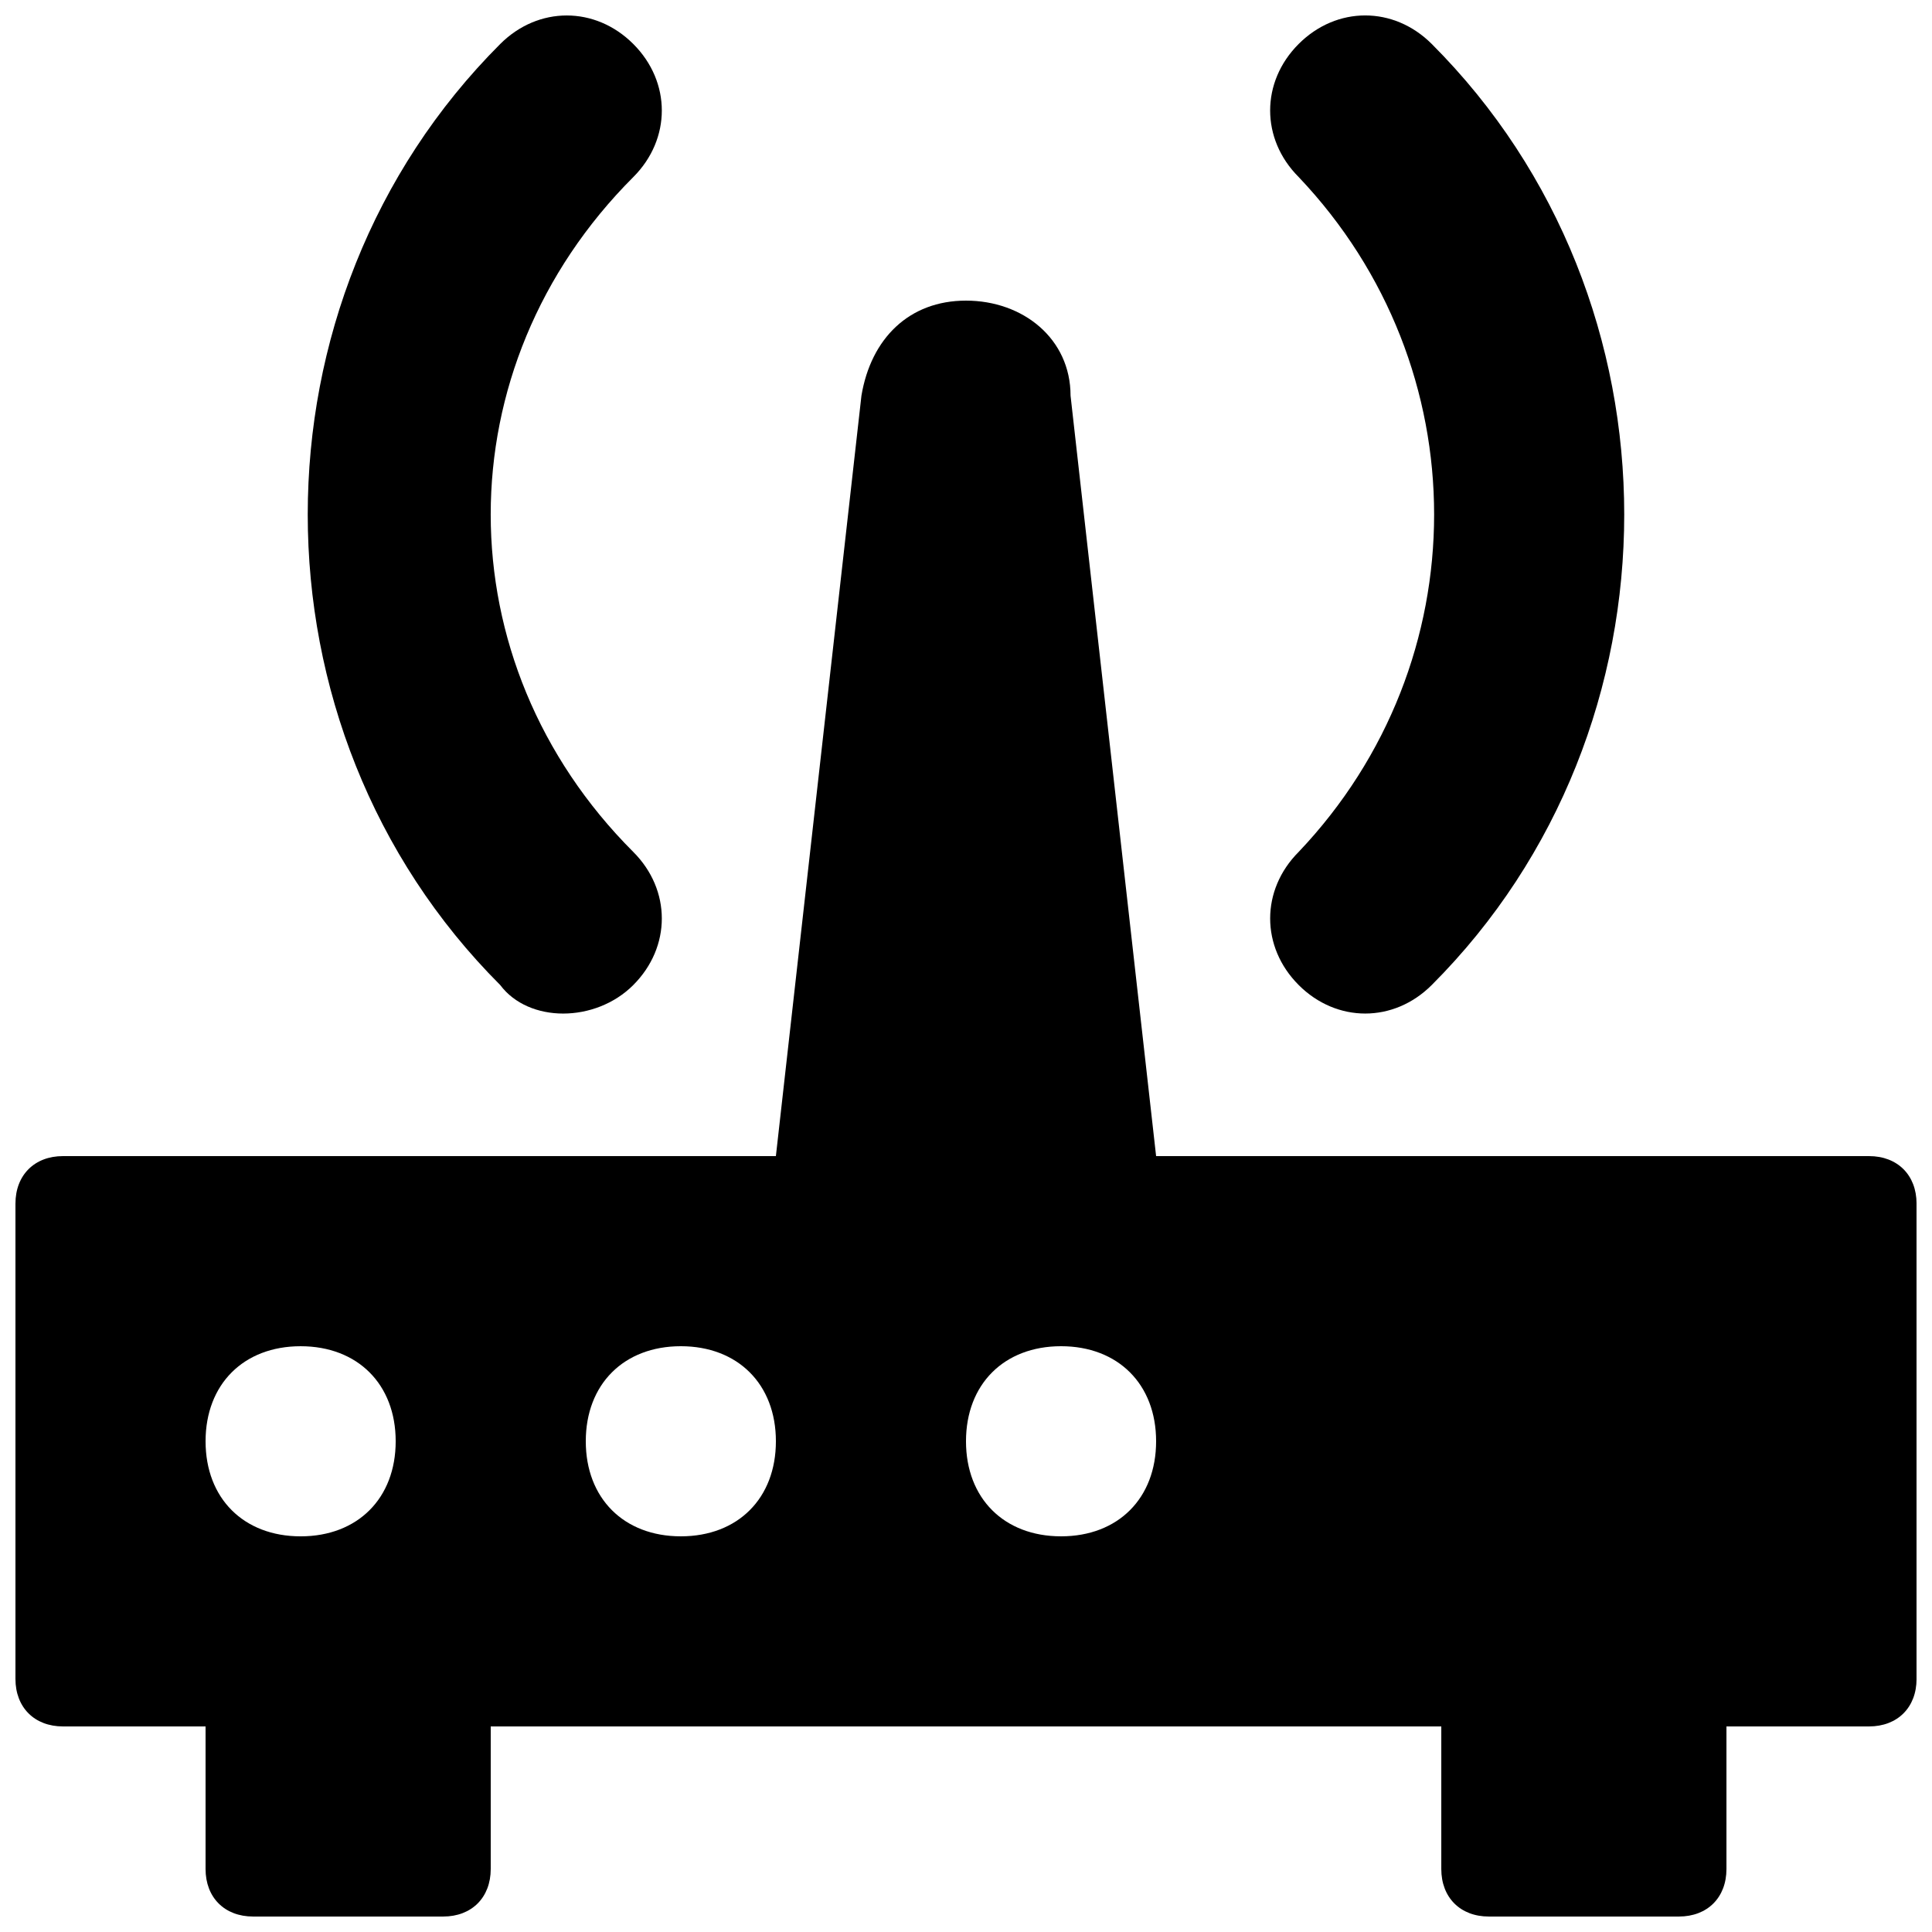
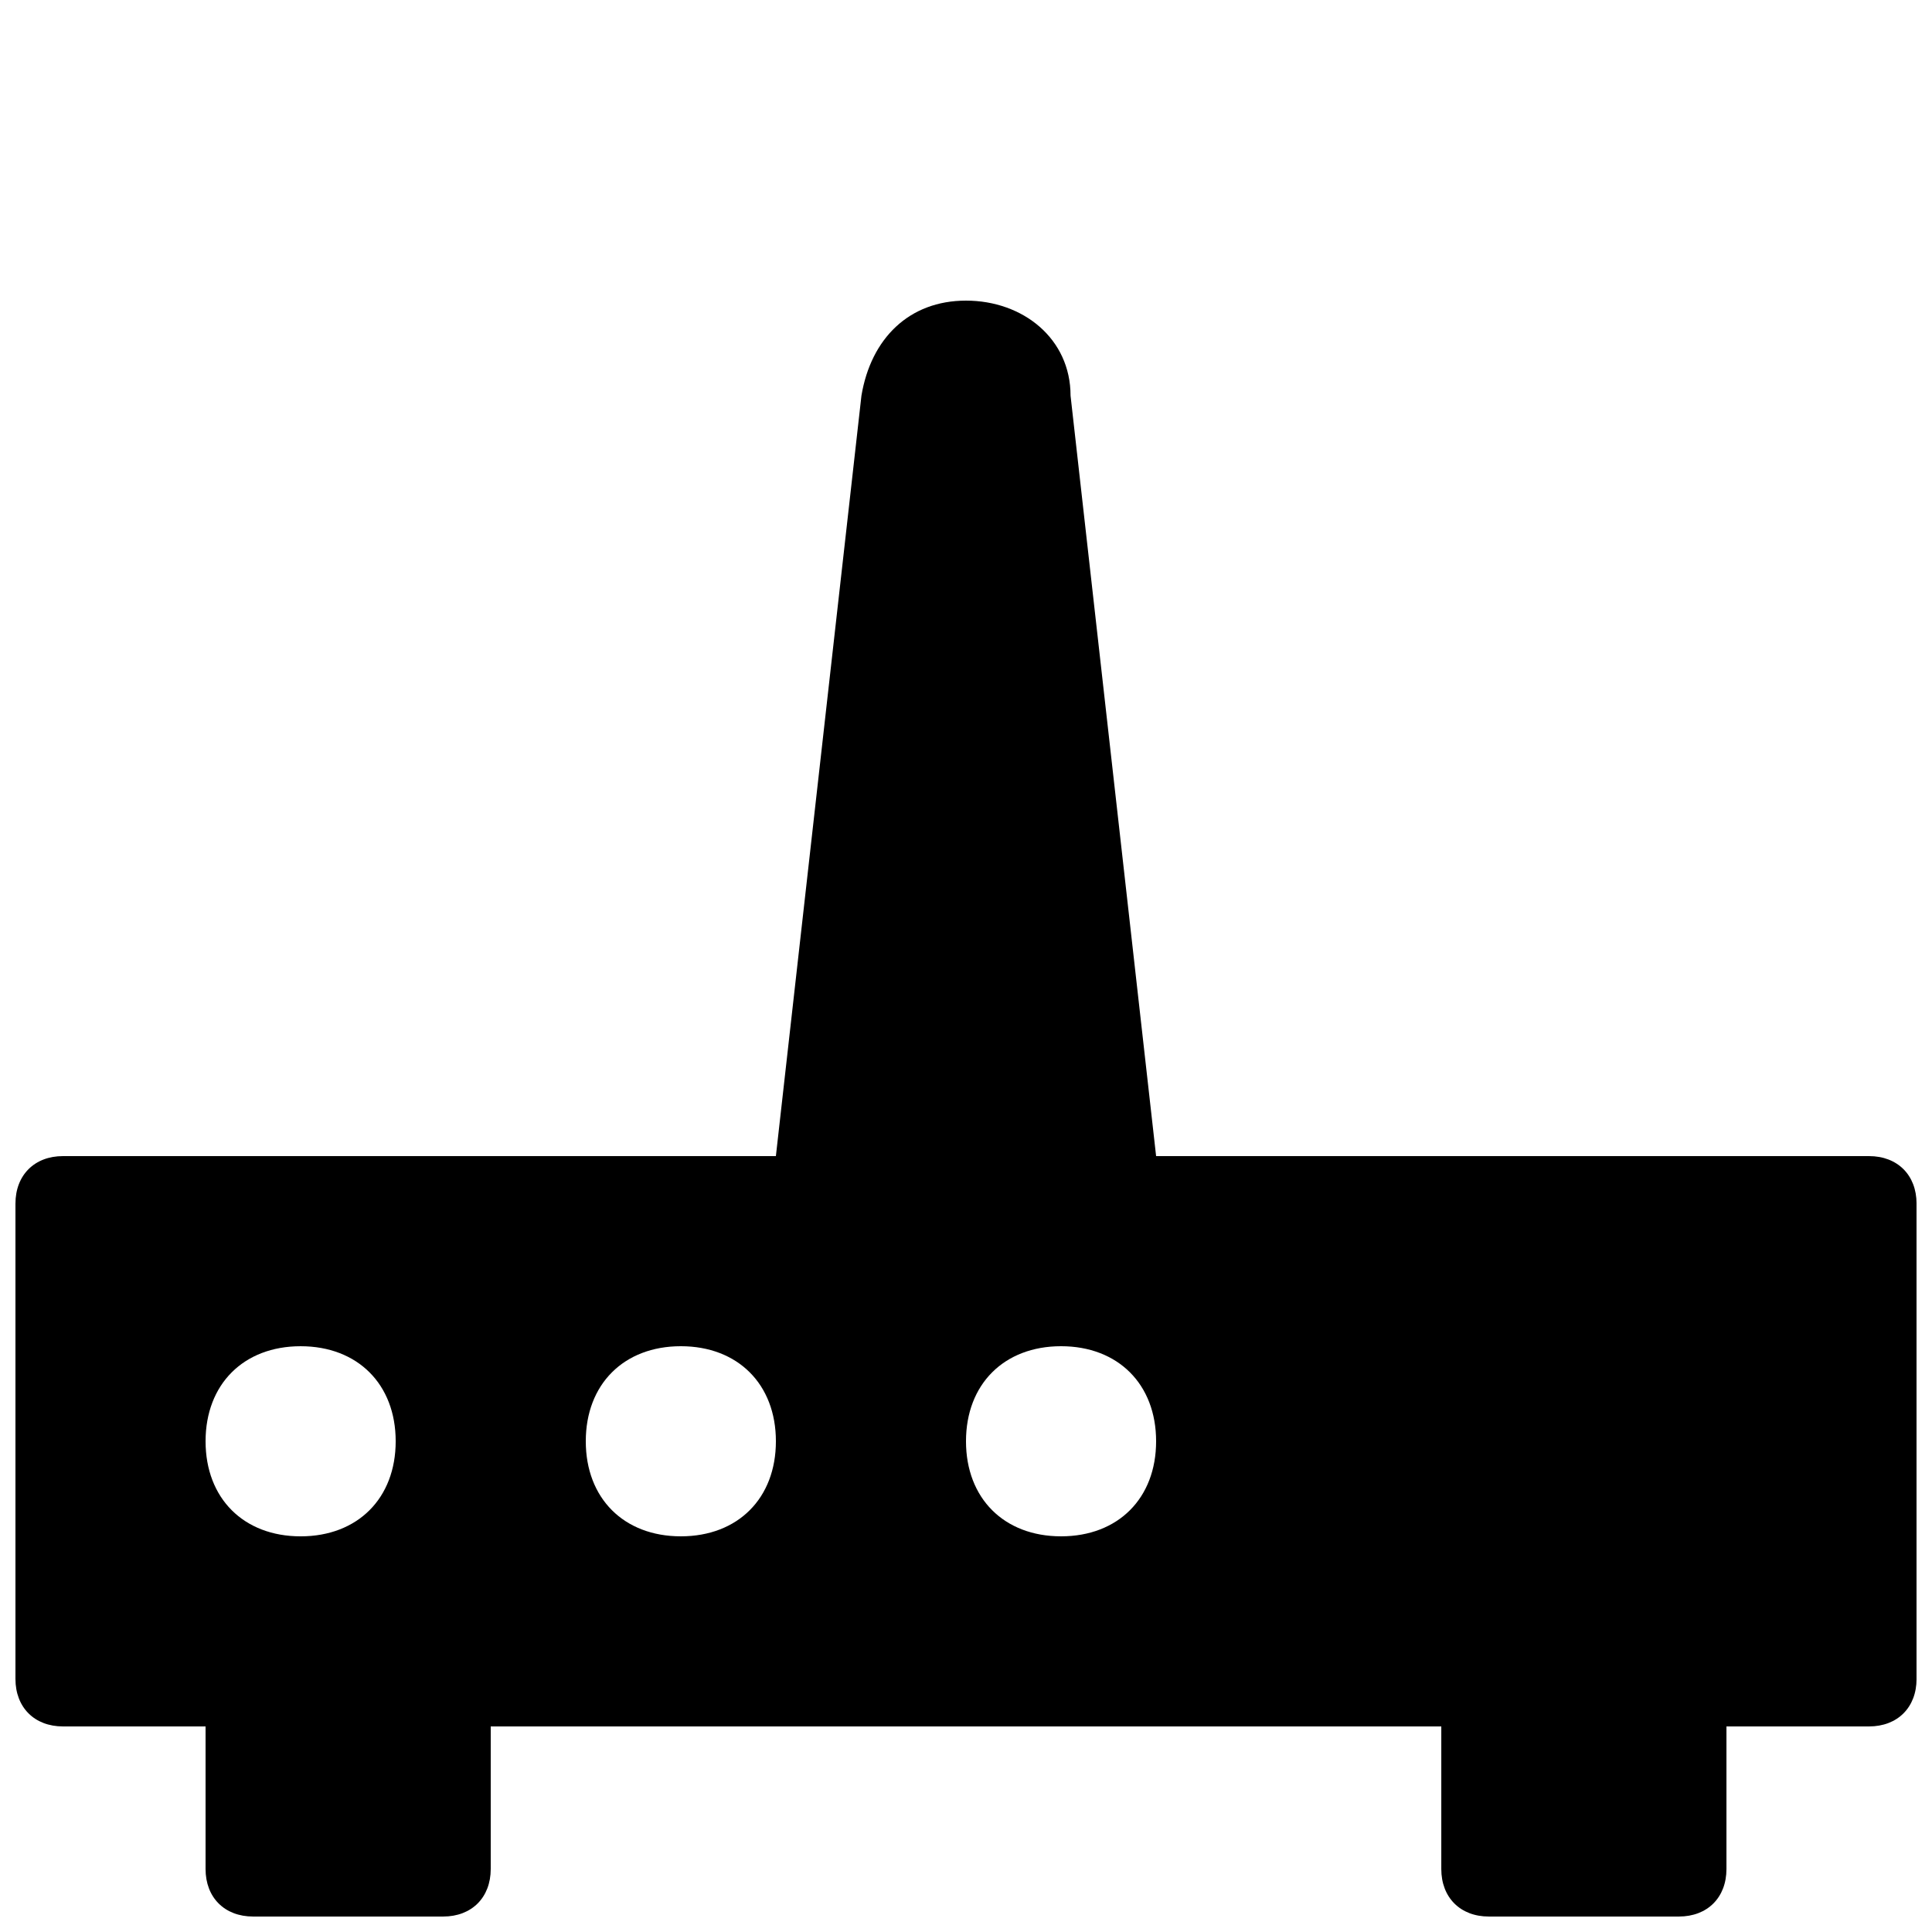
<svg xmlns="http://www.w3.org/2000/svg" width="800px" height="800px" version="1.1" viewBox="144 144 512 512">
  <defs>
    <clipPath id="c">
      <path d="m148.09 223h503.81v428.9h-503.81z" />
    </clipPath>
    <clipPath id="b">
-       <path d="m480 148.09h95v264.91h-95z" />
-     </clipPath>
+       </clipPath>
    <clipPath id="a">
-       <path d="m225 148.09h95v264.91h-95z" />
-     </clipPath>
+       </clipPath>
  </defs>
  <g>
    <g clip-path="url(#c)">
      <path d="m639.31 450.38h-188.93l-22.672-201.52c0-15.113-12.594-25.191-27.711-25.191-15.113 0-25.188 10.078-27.707 25.191l-22.672 201.52h-188.93c-7.555 0-12.594 5.039-12.594 12.598v125.95c0 7.555 5.039 12.594 12.594 12.594h37.789v37.785c0 7.555 5.035 12.594 12.594 12.594h50.383c7.555 0 12.594-5.039 12.594-12.594v-37.785h251.91v37.785c0 7.559 5.039 12.594 12.594 12.594h50.383c7.559 0 12.594-5.039 12.594-12.594v-37.785h37.785c7.559 0 12.594-5.039 12.594-12.594v-125.95c0-7.559-5.039-12.598-12.594-12.598zm-415.64 50.383c15.113 0 25.191 10.078 25.191 25.191s-10.078 25.191-25.191 25.191c-15.113 0-25.191-10.078-25.191-25.191 0.004-15.117 10.078-25.191 25.191-25.191zm100.76 50.379c-15.113 0-25.191-10.078-25.191-25.191s10.078-25.191 25.191-25.191 25.191 10.078 25.191 25.191c0 15.117-10.074 25.191-25.191 25.191zm100.76 0c-15.113 0-25.191-10.078-25.191-25.191s10.078-25.191 25.191-25.191 25.191 10.078 25.191 25.191c0 15.117-10.074 25.191-25.191 25.191z" />
    </g>
    <g clip-path="url(#b)">
      <path d="m488.16 405.04c10.078 10.078 25.191 10.078 35.266 0 68.016-68.016 68.016-181.37 0-249.39-10.078-10.078-25.191-10.078-35.266 0-10.078 10.078-10.078 25.191 0 35.266 47.863 50.383 47.863 128.47 0 178.85-10.074 10.082-10.074 25.195 0 35.27z" />
    </g>
    <g clip-path="url(#a)">
-       <path d="m311.83 405.04c10.078-10.078 10.078-25.191 0-35.266-50.383-50.383-50.383-128.47 0-178.85 10.078-10.078 10.078-25.191 0-35.266-10.078-10.078-25.191-10.078-35.266 0-68.016 68.016-68.016 181.37 0 249.39 7.555 10.074 25.188 10.074 35.266-0.004z" />
-     </g>
+       </g>
  </g>
</svg>